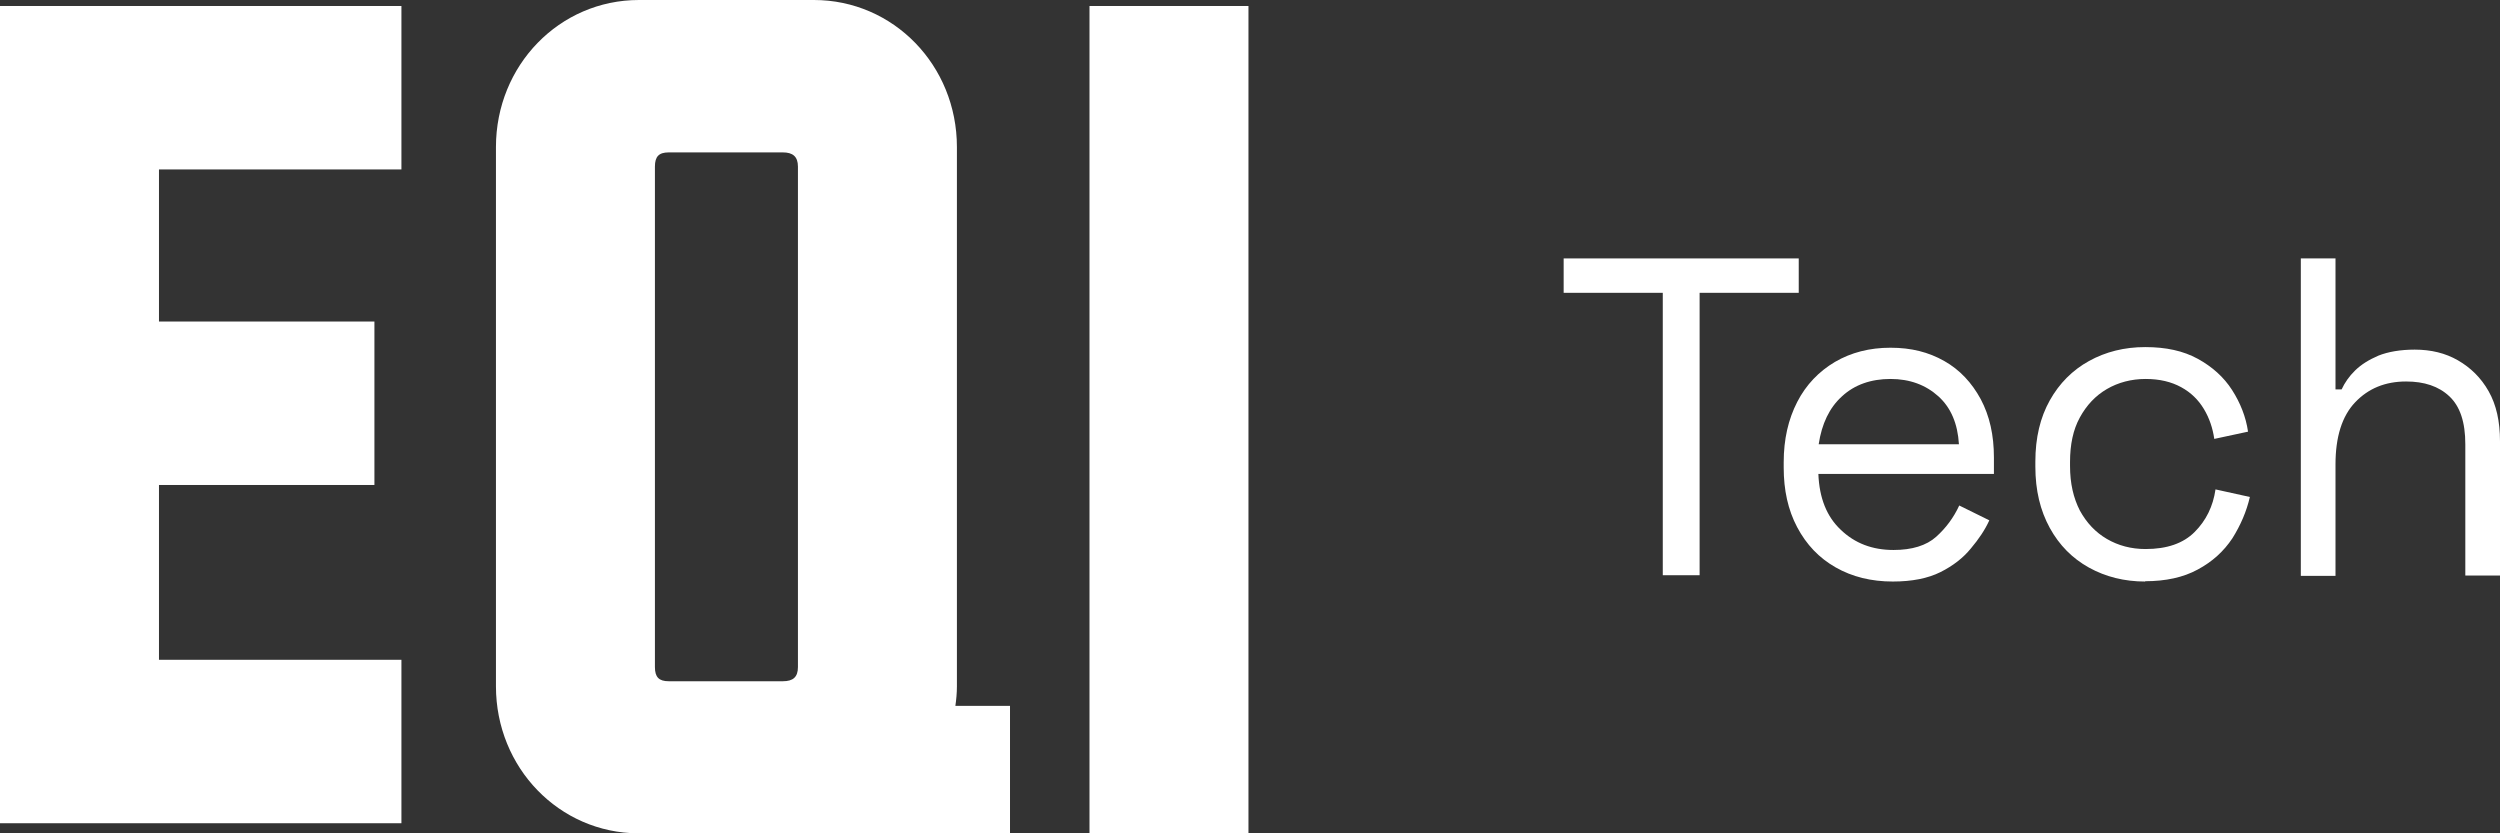
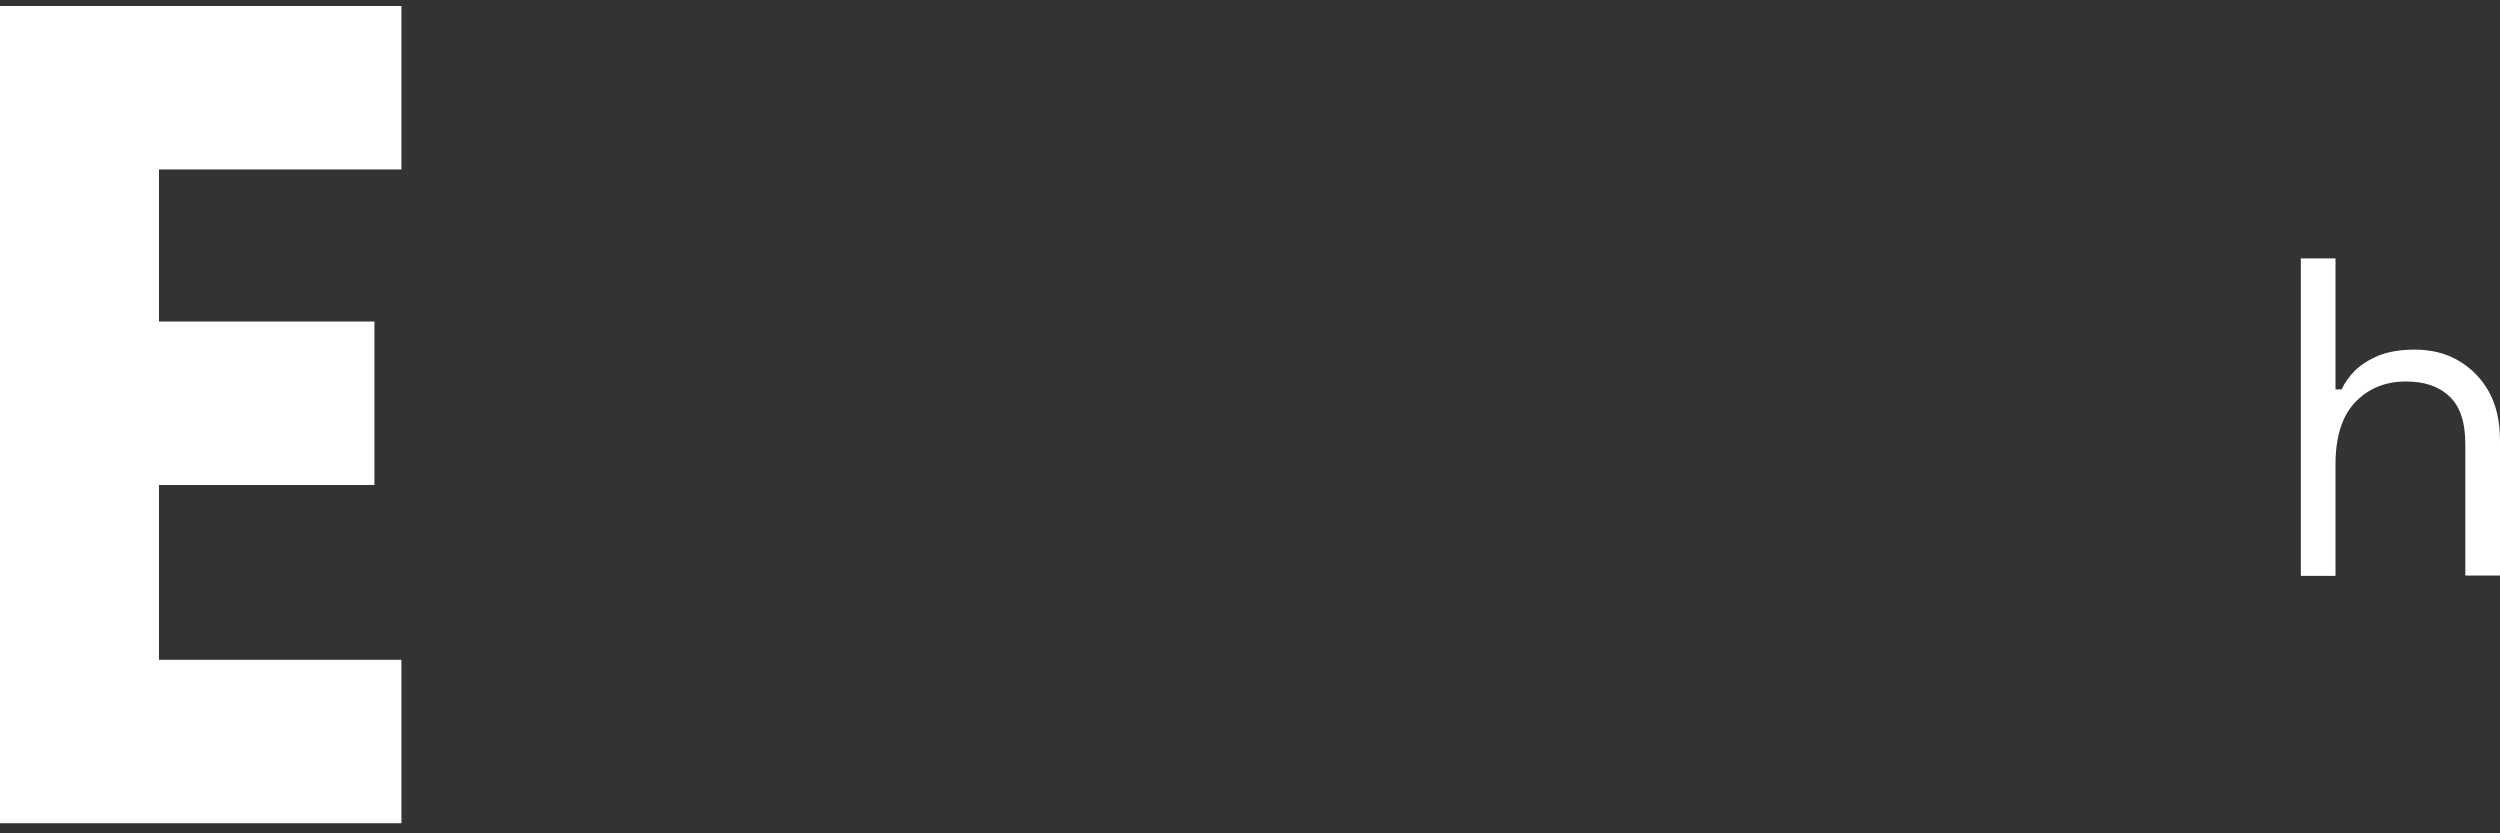
<svg xmlns="http://www.w3.org/2000/svg" width="519" height="173" viewBox="0 0 519 173" fill="none">
  <rect x="0" y="0" width="519" height="173" fill="#333333" stroke="none" />
-   <path d="M345.193 119.417V60.789H324.614V53.649H373.417V60.789H352.838V119.417H345.129H345.193Z" fill="white" />
-   <path d="M392.977 120.727C388.454 120.727 384.503 119.744 381.063 117.779C377.622 115.814 375.01 113.063 373.099 109.46C371.188 105.857 370.296 101.73 370.296 97.079V95.966C370.296 91.184 371.251 87.057 373.099 83.454C374.947 79.852 377.622 77.1 380.936 75.135C384.312 73.17 388.135 72.187 392.467 72.187C396.8 72.187 400.368 73.105 403.617 74.939C406.866 76.773 409.351 79.459 411.199 82.865C413.047 86.337 413.938 90.332 413.938 94.983V98.39H377.495C377.686 103.368 379.215 107.233 382.146 109.984C385.077 112.801 388.708 114.176 393.105 114.176C396.927 114.176 399.922 113.259 401.961 111.425C403.999 109.591 405.592 107.429 406.739 104.94L412.983 108.019C412.091 109.984 410.816 111.884 409.16 113.849C407.567 115.814 405.465 117.452 402.853 118.762C400.24 120.072 396.927 120.727 392.913 120.727H392.977ZM406.675 92.232C406.42 87.974 405.019 84.633 402.407 82.275C399.794 79.917 396.481 78.672 392.467 78.672C388.454 78.672 385.013 79.852 382.401 82.275C379.789 84.633 378.196 87.974 377.559 92.232H406.675Z" fill="white" />
-   <path d="M445.349 120.727C441.016 120.727 437.13 119.744 433.689 117.845C430.249 115.945 427.509 113.194 425.534 109.591C423.559 105.988 422.54 101.796 422.54 96.883V95.835C422.54 90.856 423.559 86.664 425.534 83.127C427.509 79.59 430.249 76.838 433.689 74.939C437.13 73.039 441.016 72.056 445.349 72.056C449.681 72.056 453.249 72.843 456.243 74.48C459.238 76.118 461.659 78.279 463.379 80.965C465.099 83.651 466.246 86.533 466.692 89.612L459.684 91.118C459.365 88.891 458.664 86.795 457.518 84.895C456.371 82.996 454.842 81.489 452.803 80.376C450.764 79.262 448.343 78.672 445.412 78.672C442.482 78.672 439.742 79.393 437.385 80.769C435.027 82.144 433.18 84.109 431.778 86.664C430.376 89.219 429.739 92.298 429.739 95.9V96.752C429.739 100.355 430.44 103.368 431.778 105.988C433.18 108.543 435.027 110.508 437.385 111.884C439.742 113.259 442.418 113.98 445.412 113.98C449.872 113.98 453.249 112.801 455.606 110.443C457.964 108.084 459.429 105.137 459.939 101.599L467.074 103.172C466.374 106.185 465.163 109.002 463.443 111.753C461.659 114.438 459.302 116.6 456.243 118.238C453.249 119.875 449.554 120.662 445.349 120.662V120.727Z" fill="white" />
  <path d="M477.651 53.649H484.85V80.834H486.124C486.762 79.459 487.654 78.148 488.928 76.904C490.202 75.659 491.795 74.677 493.77 73.825C495.745 73.039 498.293 72.581 501.288 72.581C504.665 72.581 507.659 73.301 510.271 74.808C512.884 76.314 515.05 78.41 516.643 81.227C518.235 84.044 519 87.45 519 91.643V119.482H511.8V92.232C511.8 87.647 510.717 84.371 508.487 82.275C506.257 80.179 503.263 79.197 499.504 79.197C495.172 79.197 491.667 80.638 488.928 83.52C486.188 86.402 484.85 90.725 484.85 96.424V119.548H477.651V53.649Z" fill="white" />
  <path d="M33.003 136.972V100.682H77.729V66.75H33.003V35.176H83.336V1.245H0V170.904H83.336V136.972H33.003Z" fill="white" />
-   <path d="M259.181 1.245H226.179V173H259.181V1.245Z" fill="white" />
-   <path d="M198.336 146.536C198.527 145.226 198.655 143.85 198.655 142.474V30.526C198.655 13.56 185.466 0 168.965 0H132.649C116.147 0 102.959 13.56 102.959 30.526V142.474C102.959 159.375 116.084 172.934 132.521 173H209.677V146.536H198.336ZM138.829 141.426C136.79 141.426 135.962 140.575 135.962 138.479V34.587C135.962 32.491 136.79 31.639 138.829 31.639H162.53C164.569 31.639 165.652 32.491 165.652 34.587V138.479C165.652 140.575 164.632 141.426 162.53 141.426H138.829Z" fill="white" />
</svg>